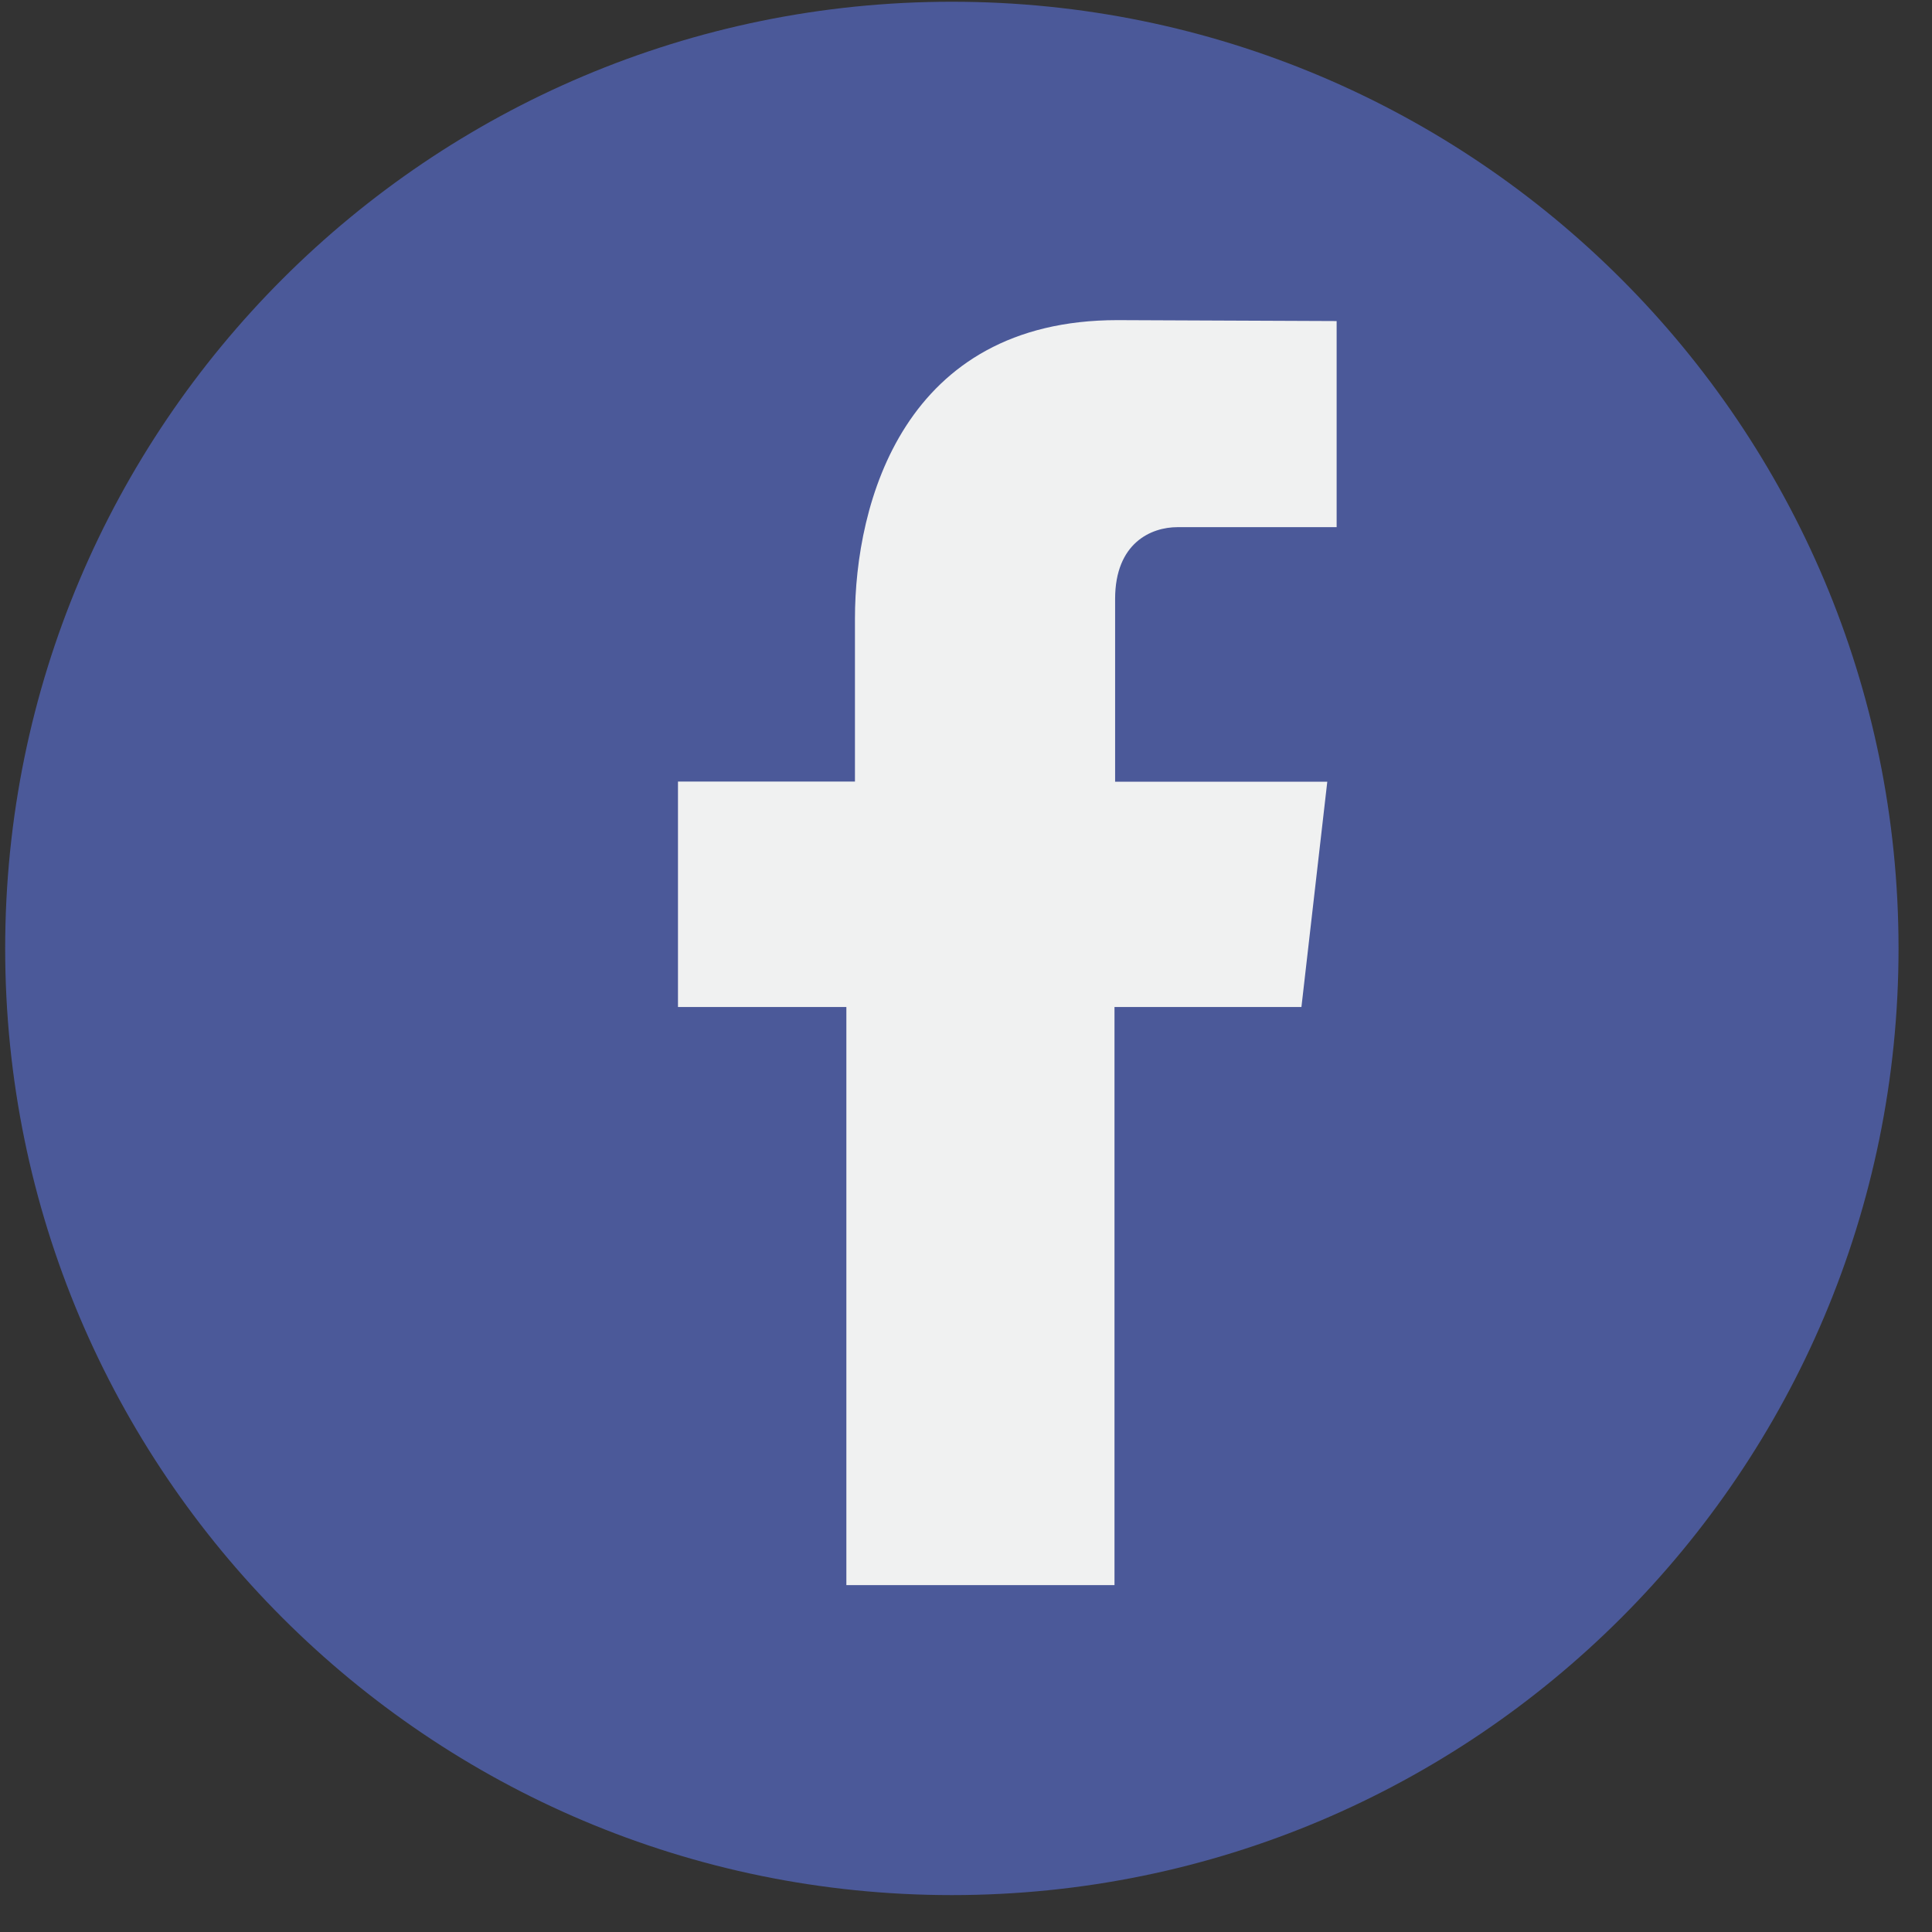
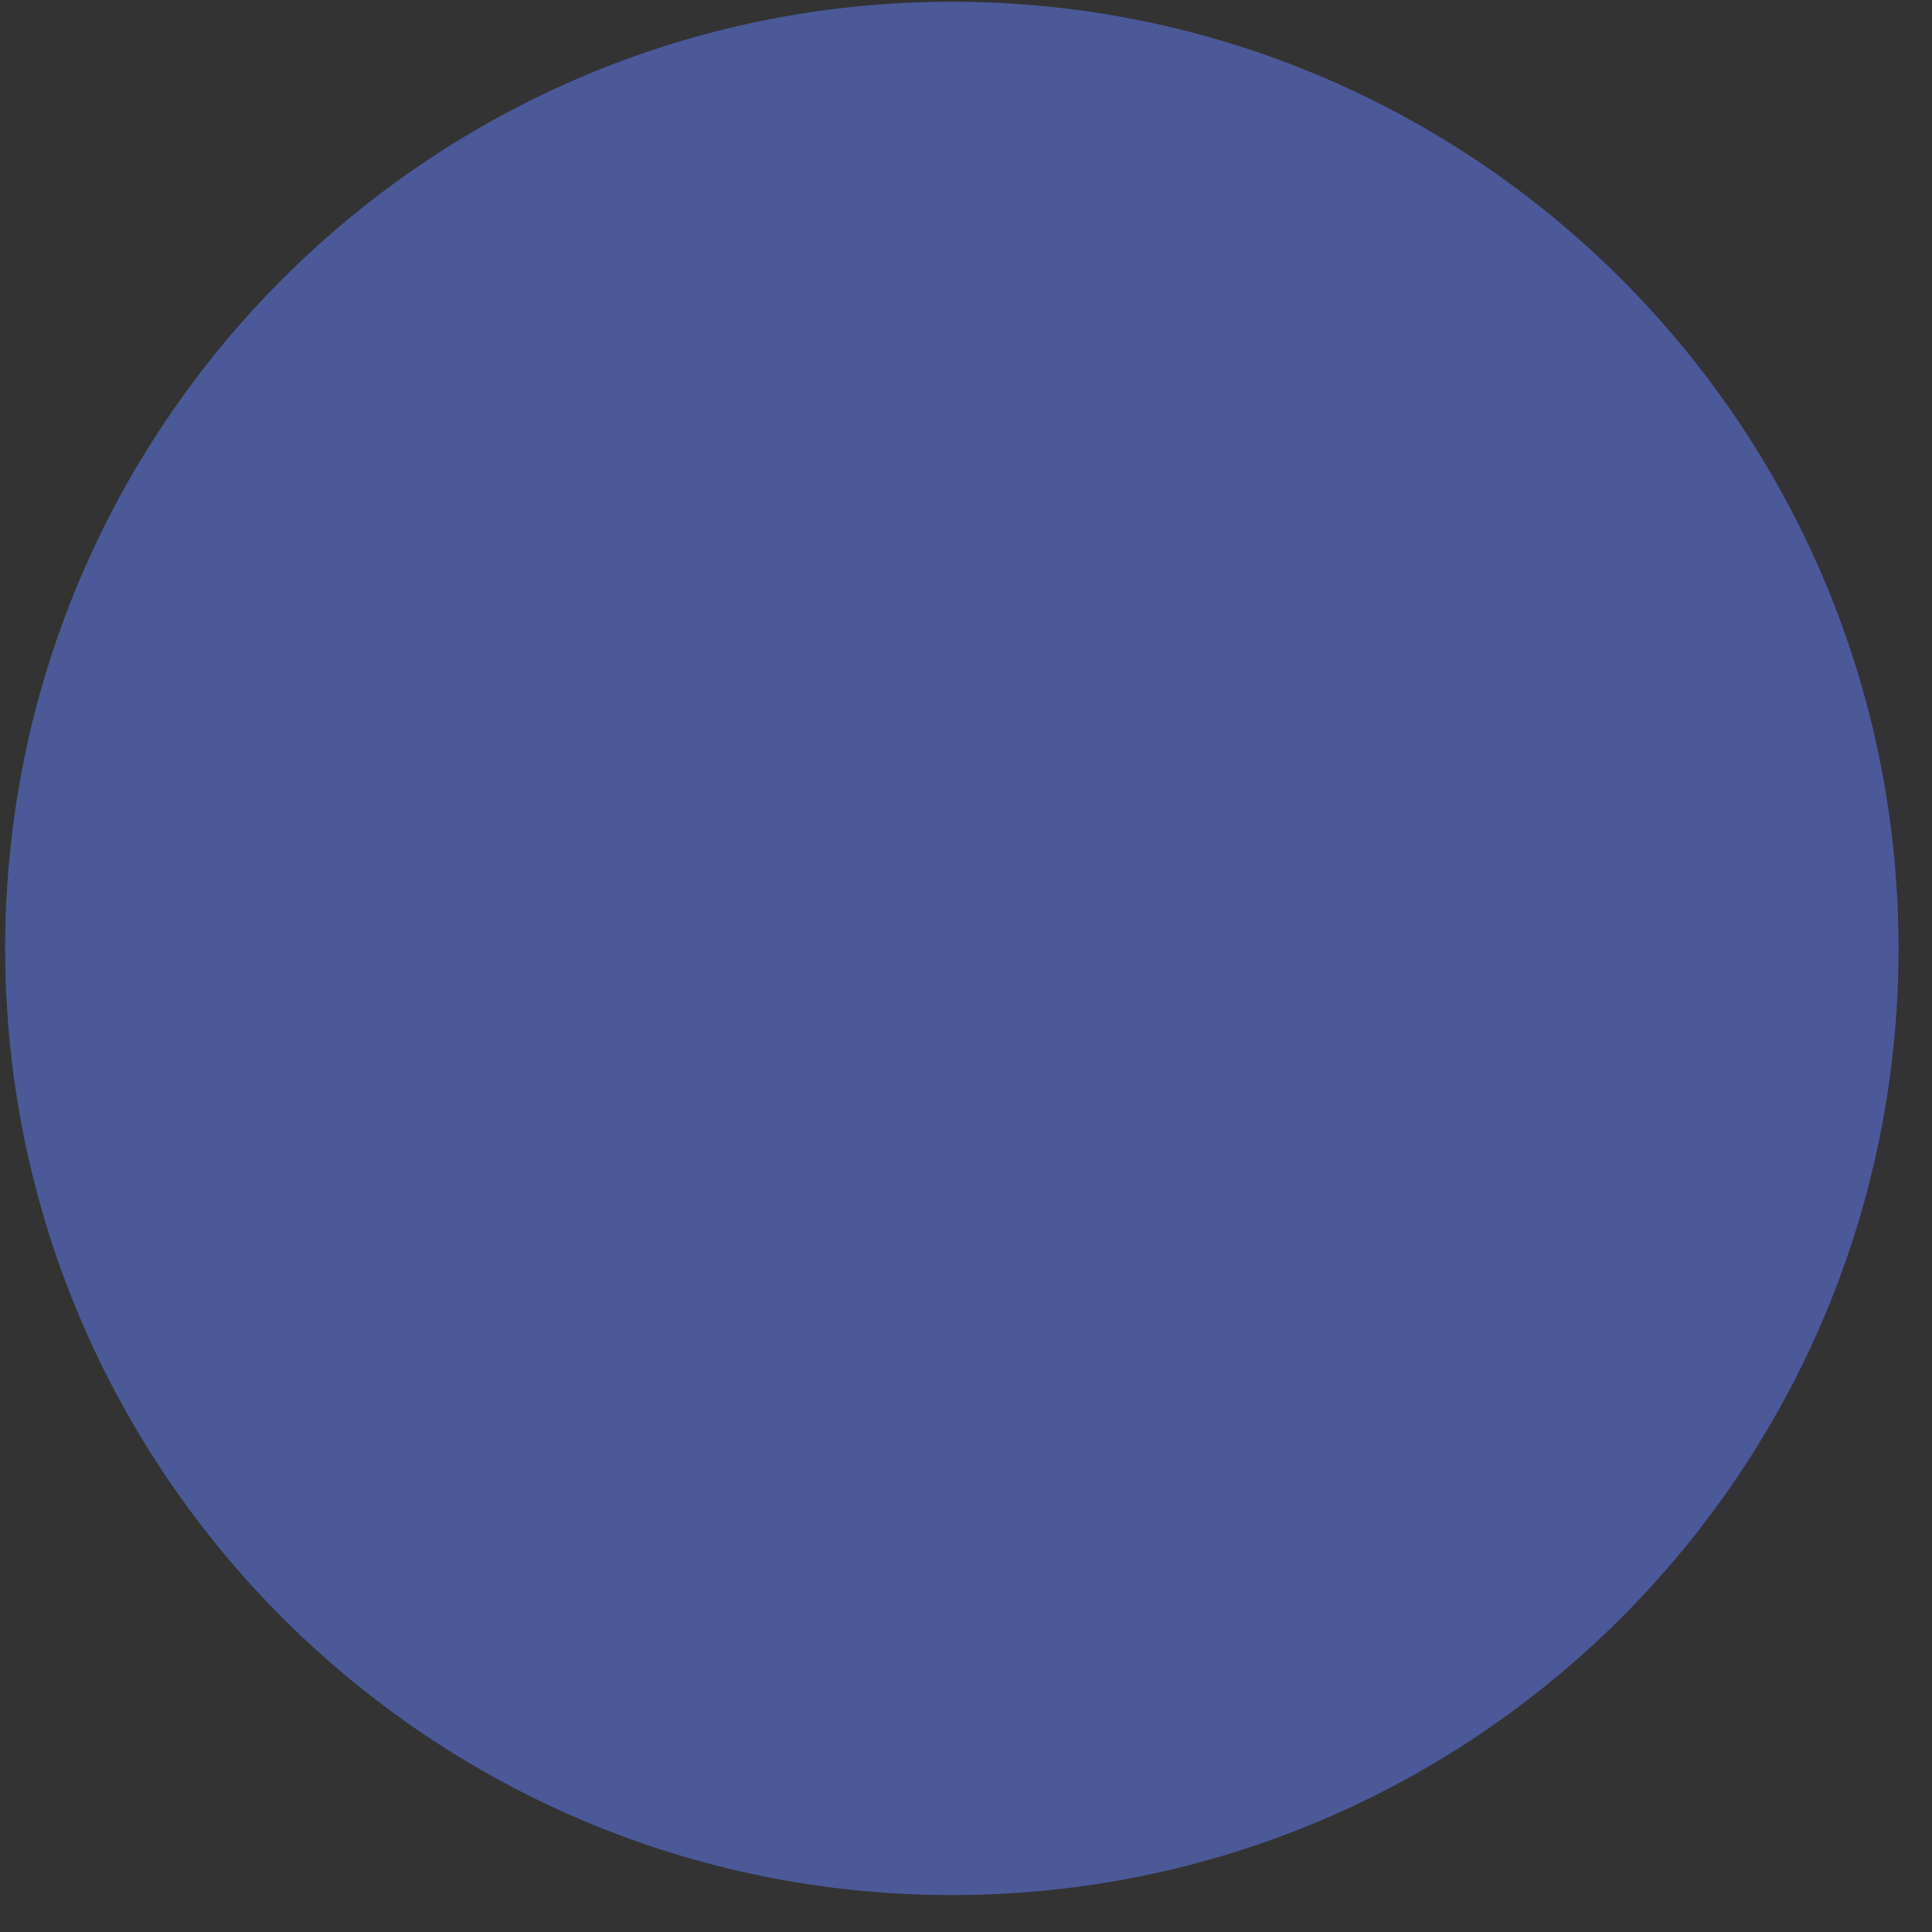
<svg xmlns="http://www.w3.org/2000/svg" width="50" height="50" viewBox="0 0 50 50" fill="none">
  <rect x="0" y="0" width="50" height="50" fill="#333333" stroke="none" />
  <path d="M24.634 49.045C38.165 49.045 49.134 38.076 49.134 24.545C49.134 11.014 38.165 0.045 24.634 0.045C11.103 0.045 0.134 11.014 0.134 24.545C0.134 38.076 11.103 49.045 24.634 49.045Z" fill="#4B5999" />
-   <path d="M33.681 26.061H28.843V41.022H21.904V26.061H17.546V20.227H22.126V16.014C22.126 13.002 23.396 8.285 28.919 8.285L34.592 8.309V13.643H30.471C29.798 13.643 28.859 14.046 28.859 15.502V20.231H34.35L33.681 26.061Z" fill="#F0F1F1" />
</svg>